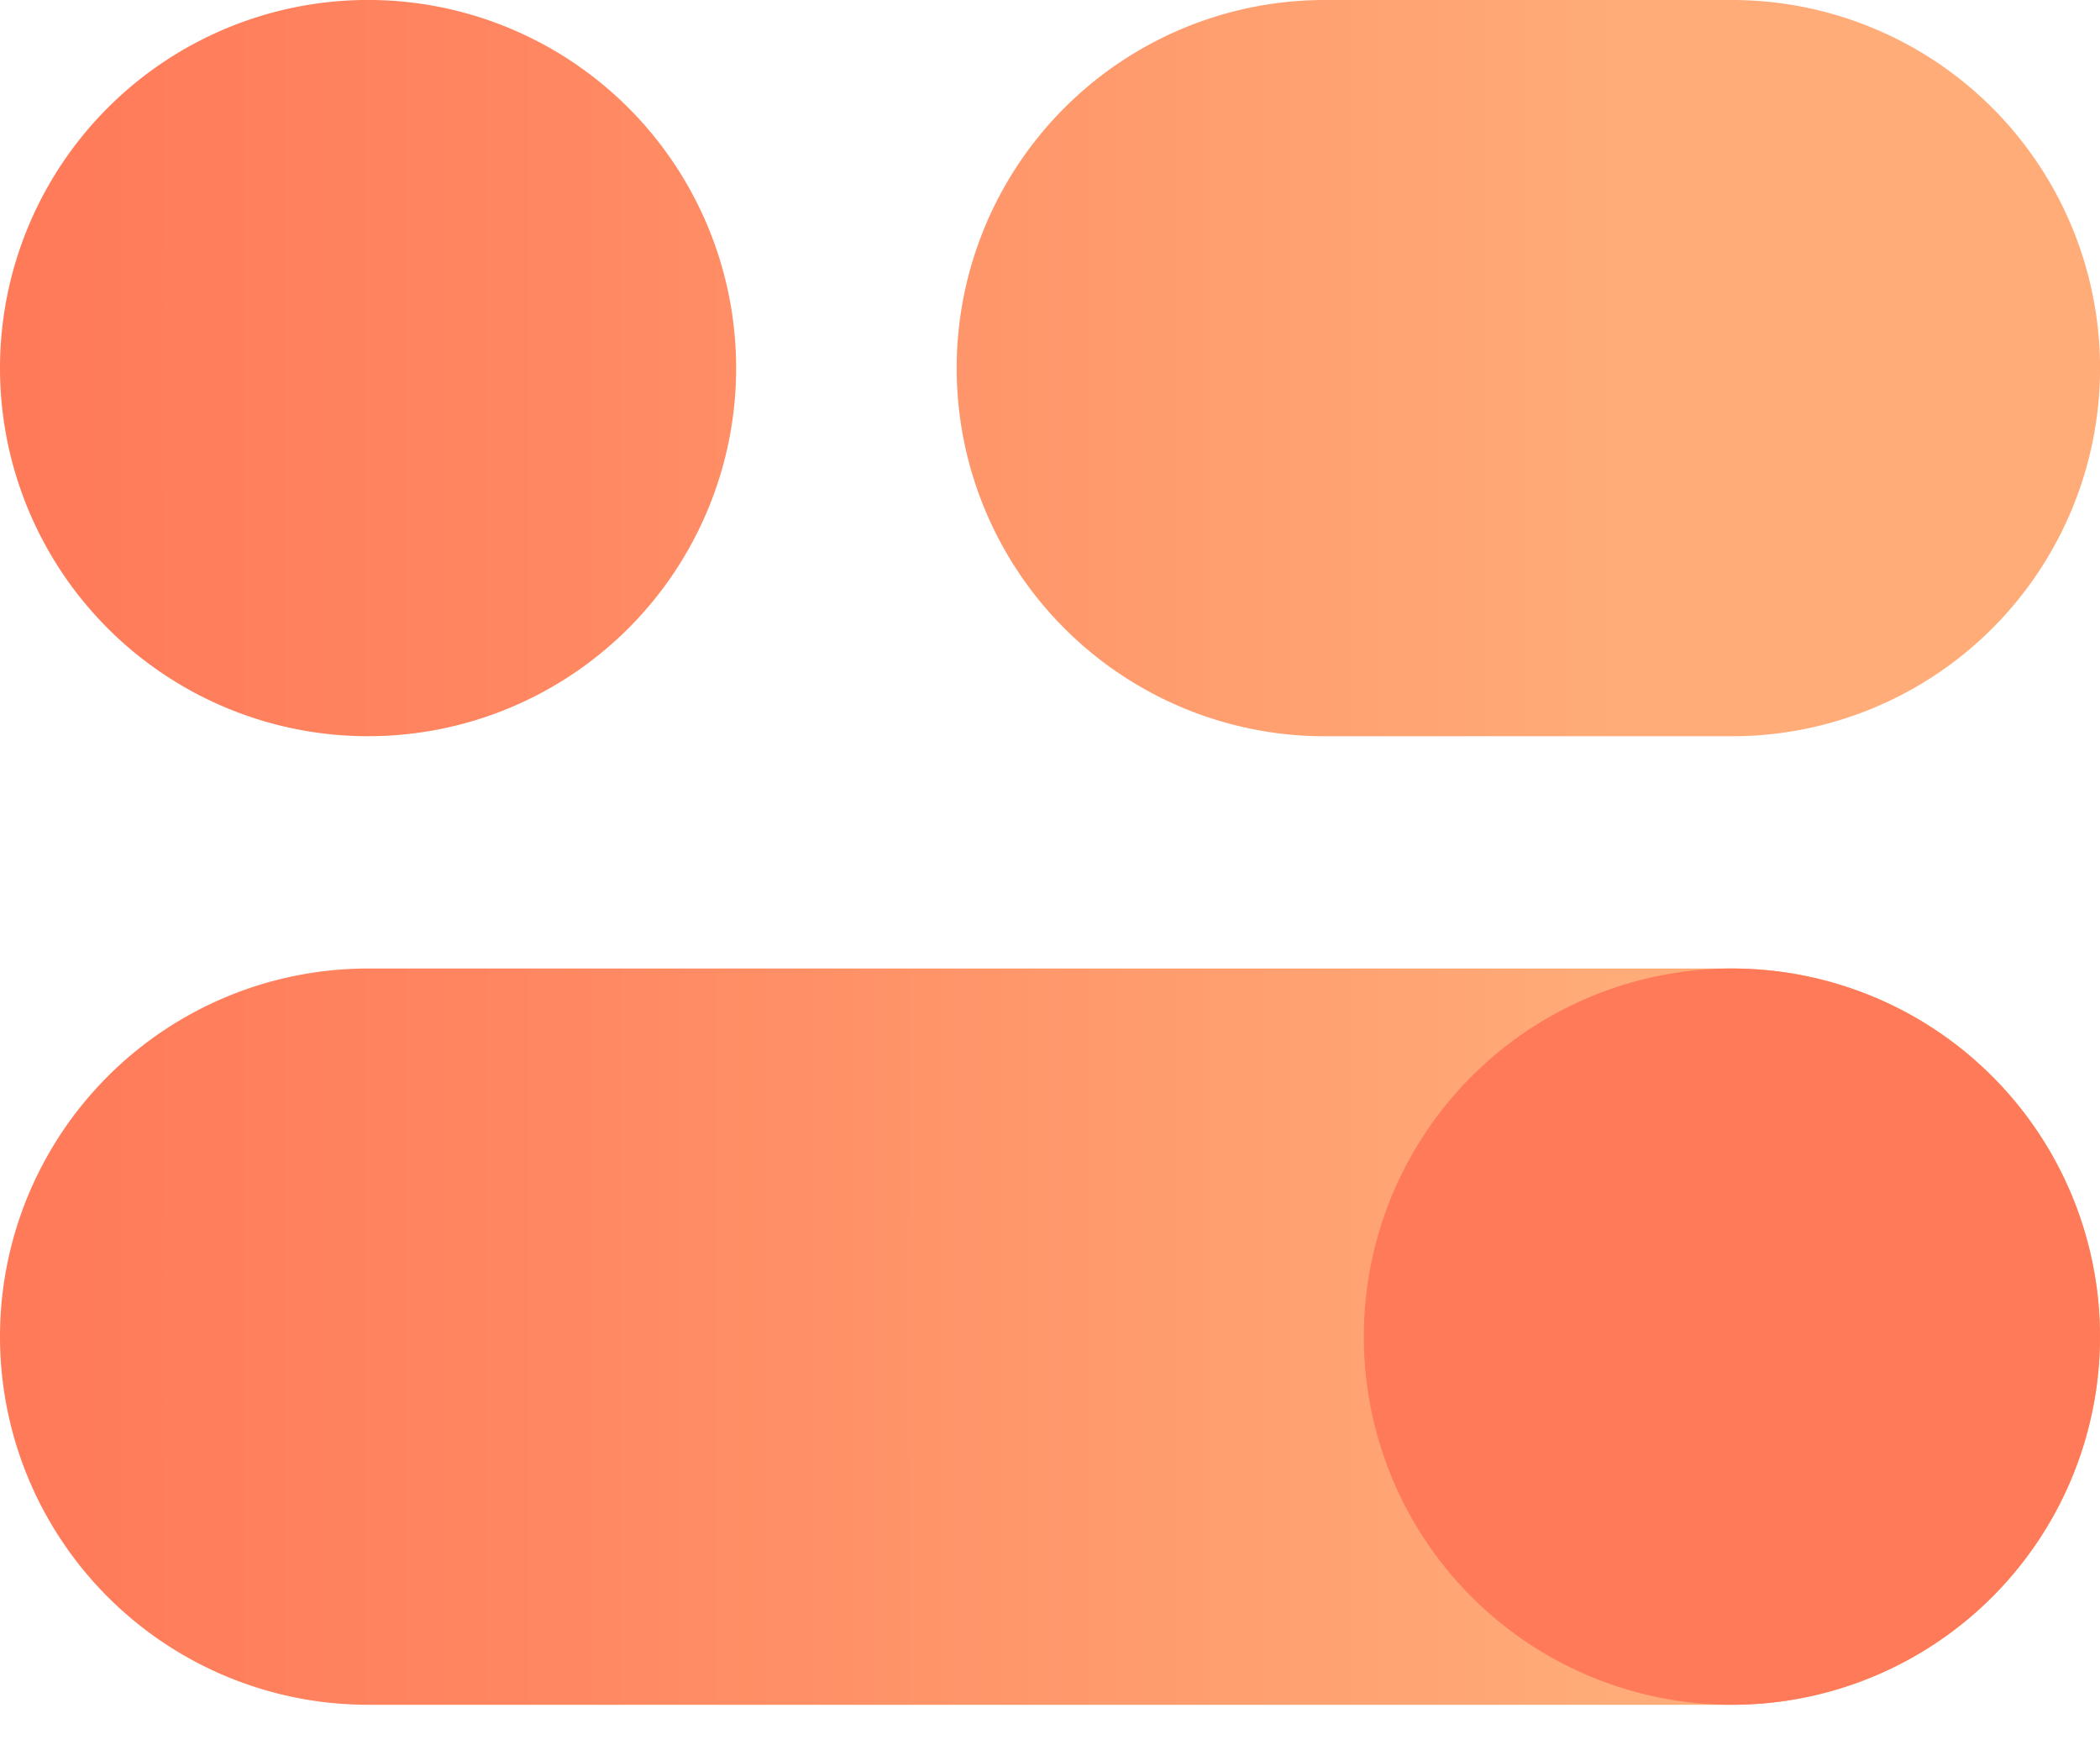
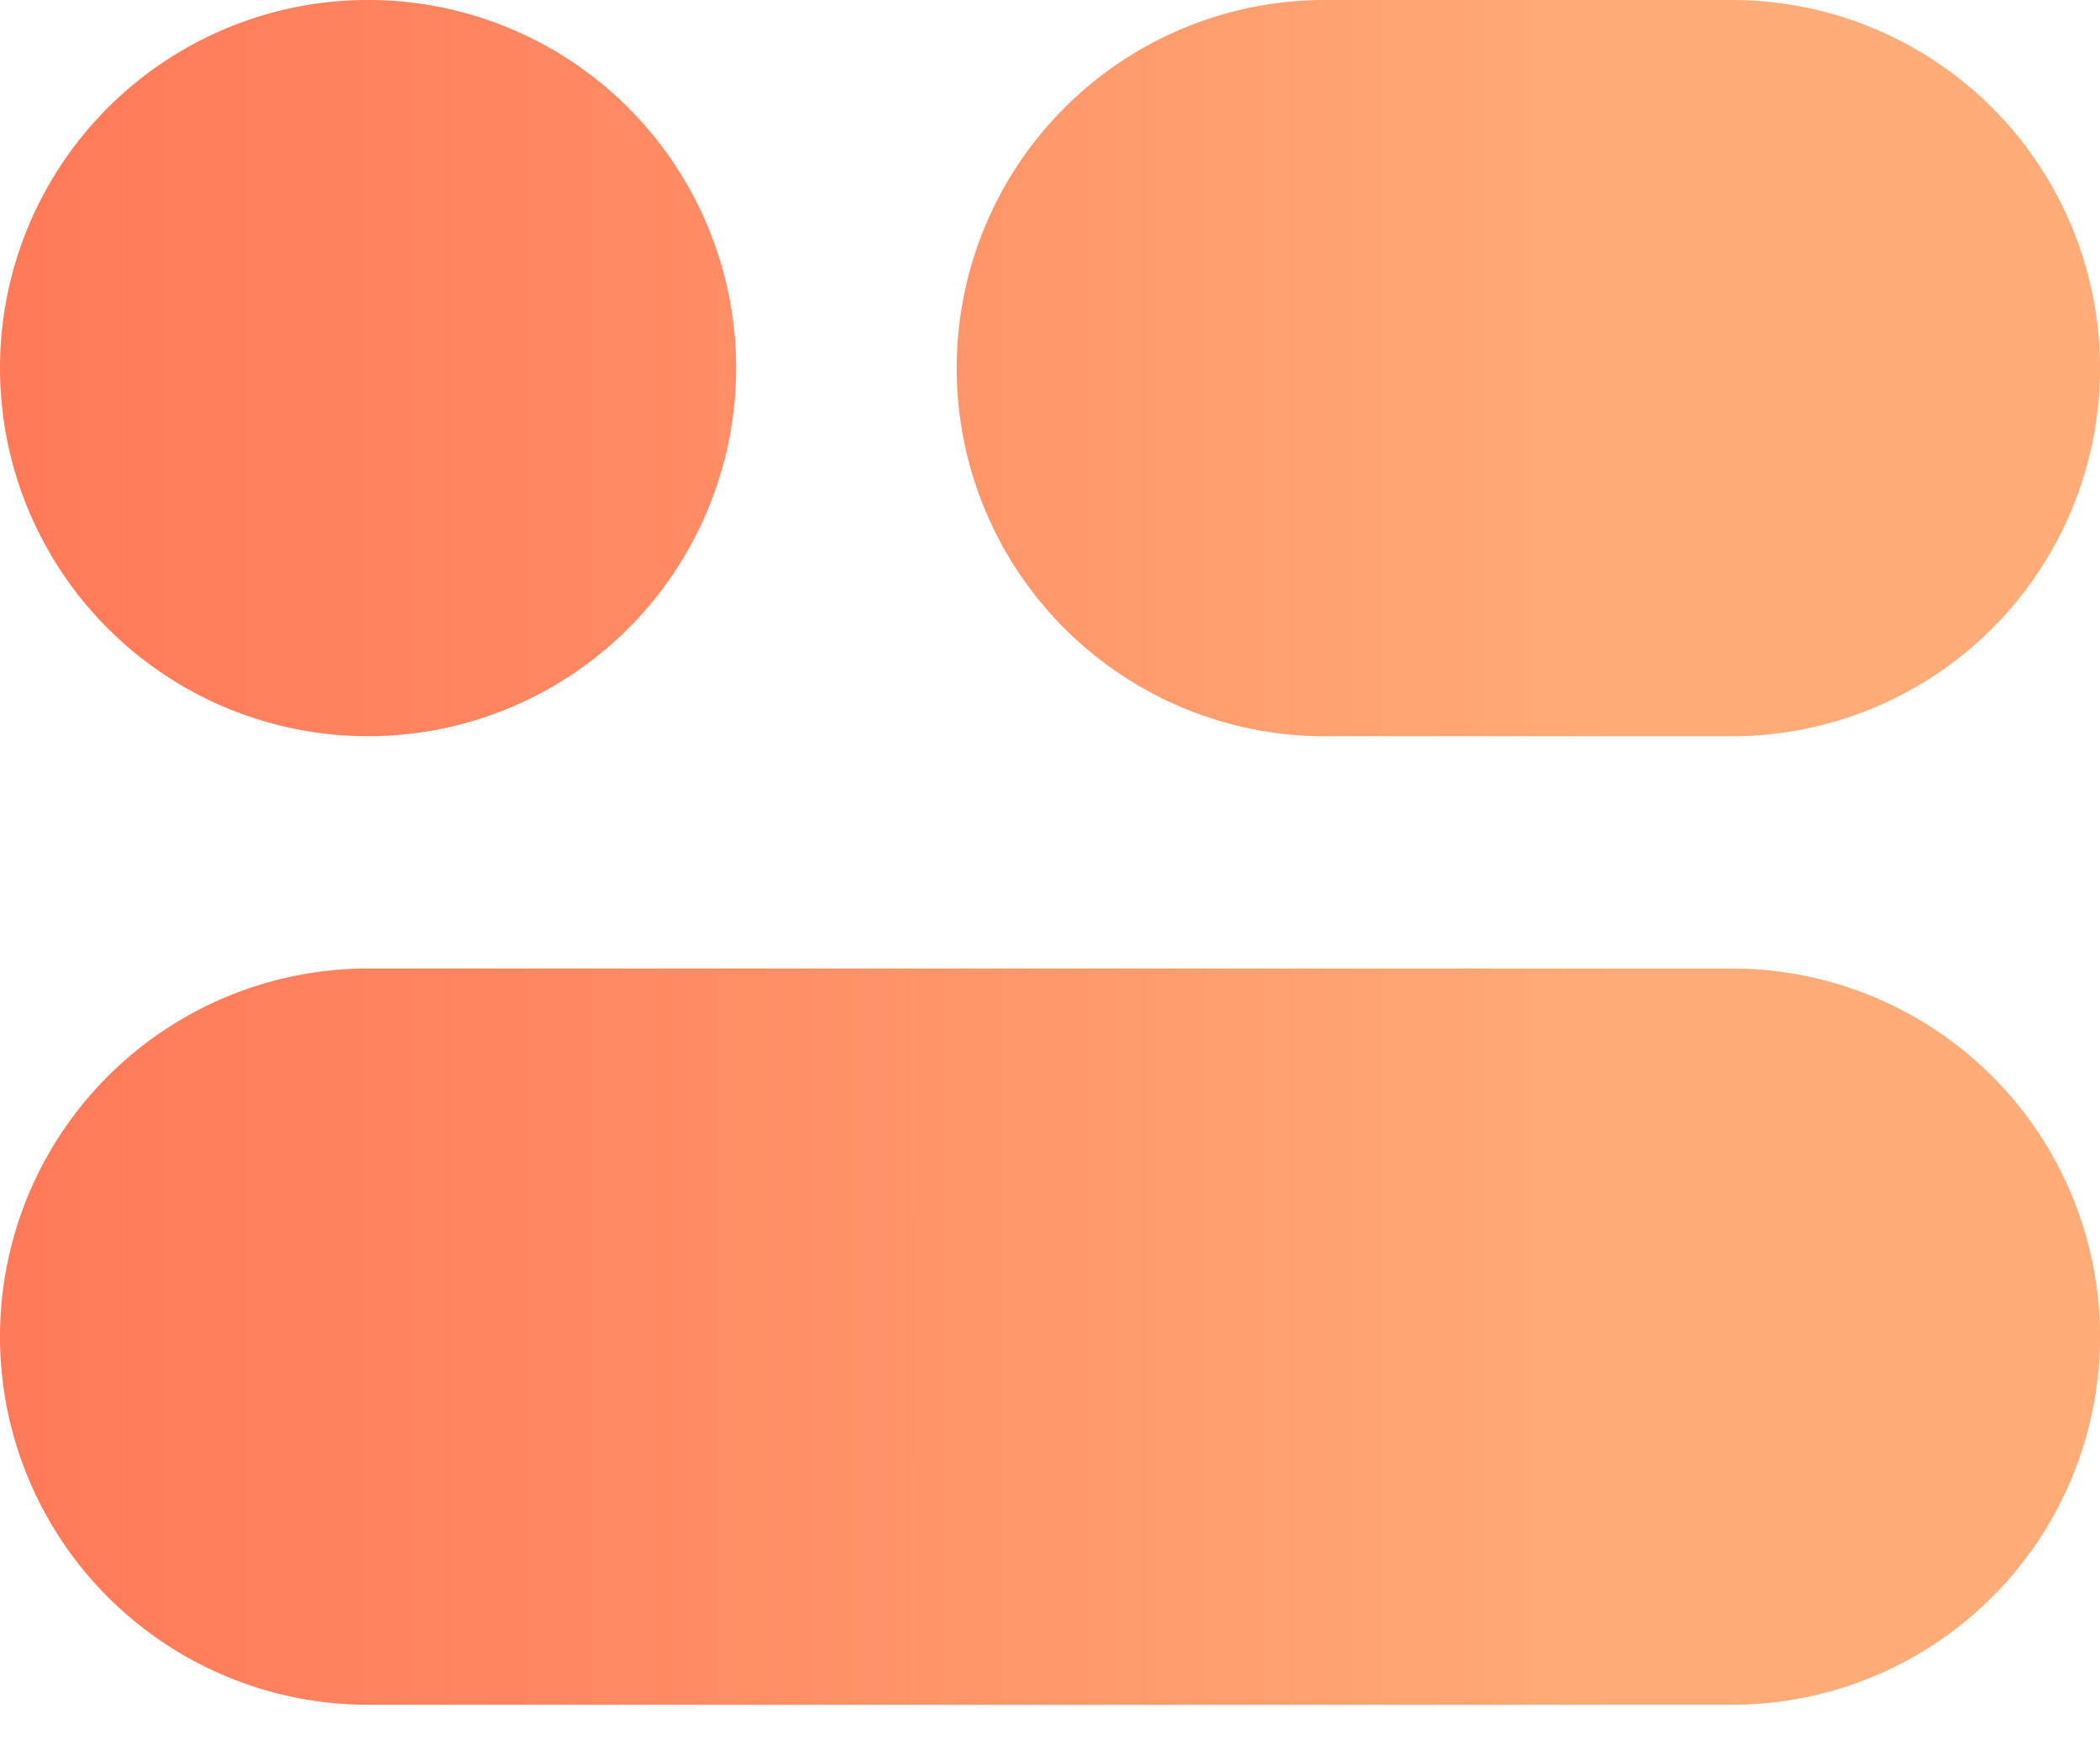
<svg xmlns="http://www.w3.org/2000/svg" width="24" height="20" viewBox="0 0 24 20" fill="none">
  <path d="M0 15.273a4.206 4.206 0 0 1 4.206-4.206h15.588a4.206 4.206 0 0 1 0 8.413H4.206A4.206 4.206 0 0 1 0 15.273zM19.794 0H15.14a4.206 4.206 0 0 0 0 8.413h4.654a4.206 4.206 0 0 0 0-8.413zM8.413 4.206a4.206 4.206 0 1 0-8.413 0 4.206 4.206 0 0 0 8.413 0z" fill="url(#670fatn0ra)" />
-   <path d="M19.793 19.48a4.206 4.206 0 1 0 0-8.413 4.206 4.206 0 0 0 0 8.413z" fill="#FF7A59" />
  <defs>
    <linearGradient id="670fatn0ra" x1=".249" y1="9.74" x2="18.488" y2="9.74" gradientUnits="userSpaceOnUse">
      <stop stop-color="#FF7A59" />
      <stop offset=".33" stop-color="#FF8761" />
      <stop offset=".933" stop-color="#FFA875" />
      <stop offset="1" stop-color="#FFAC78" />
    </linearGradient>
  </defs>
</svg>